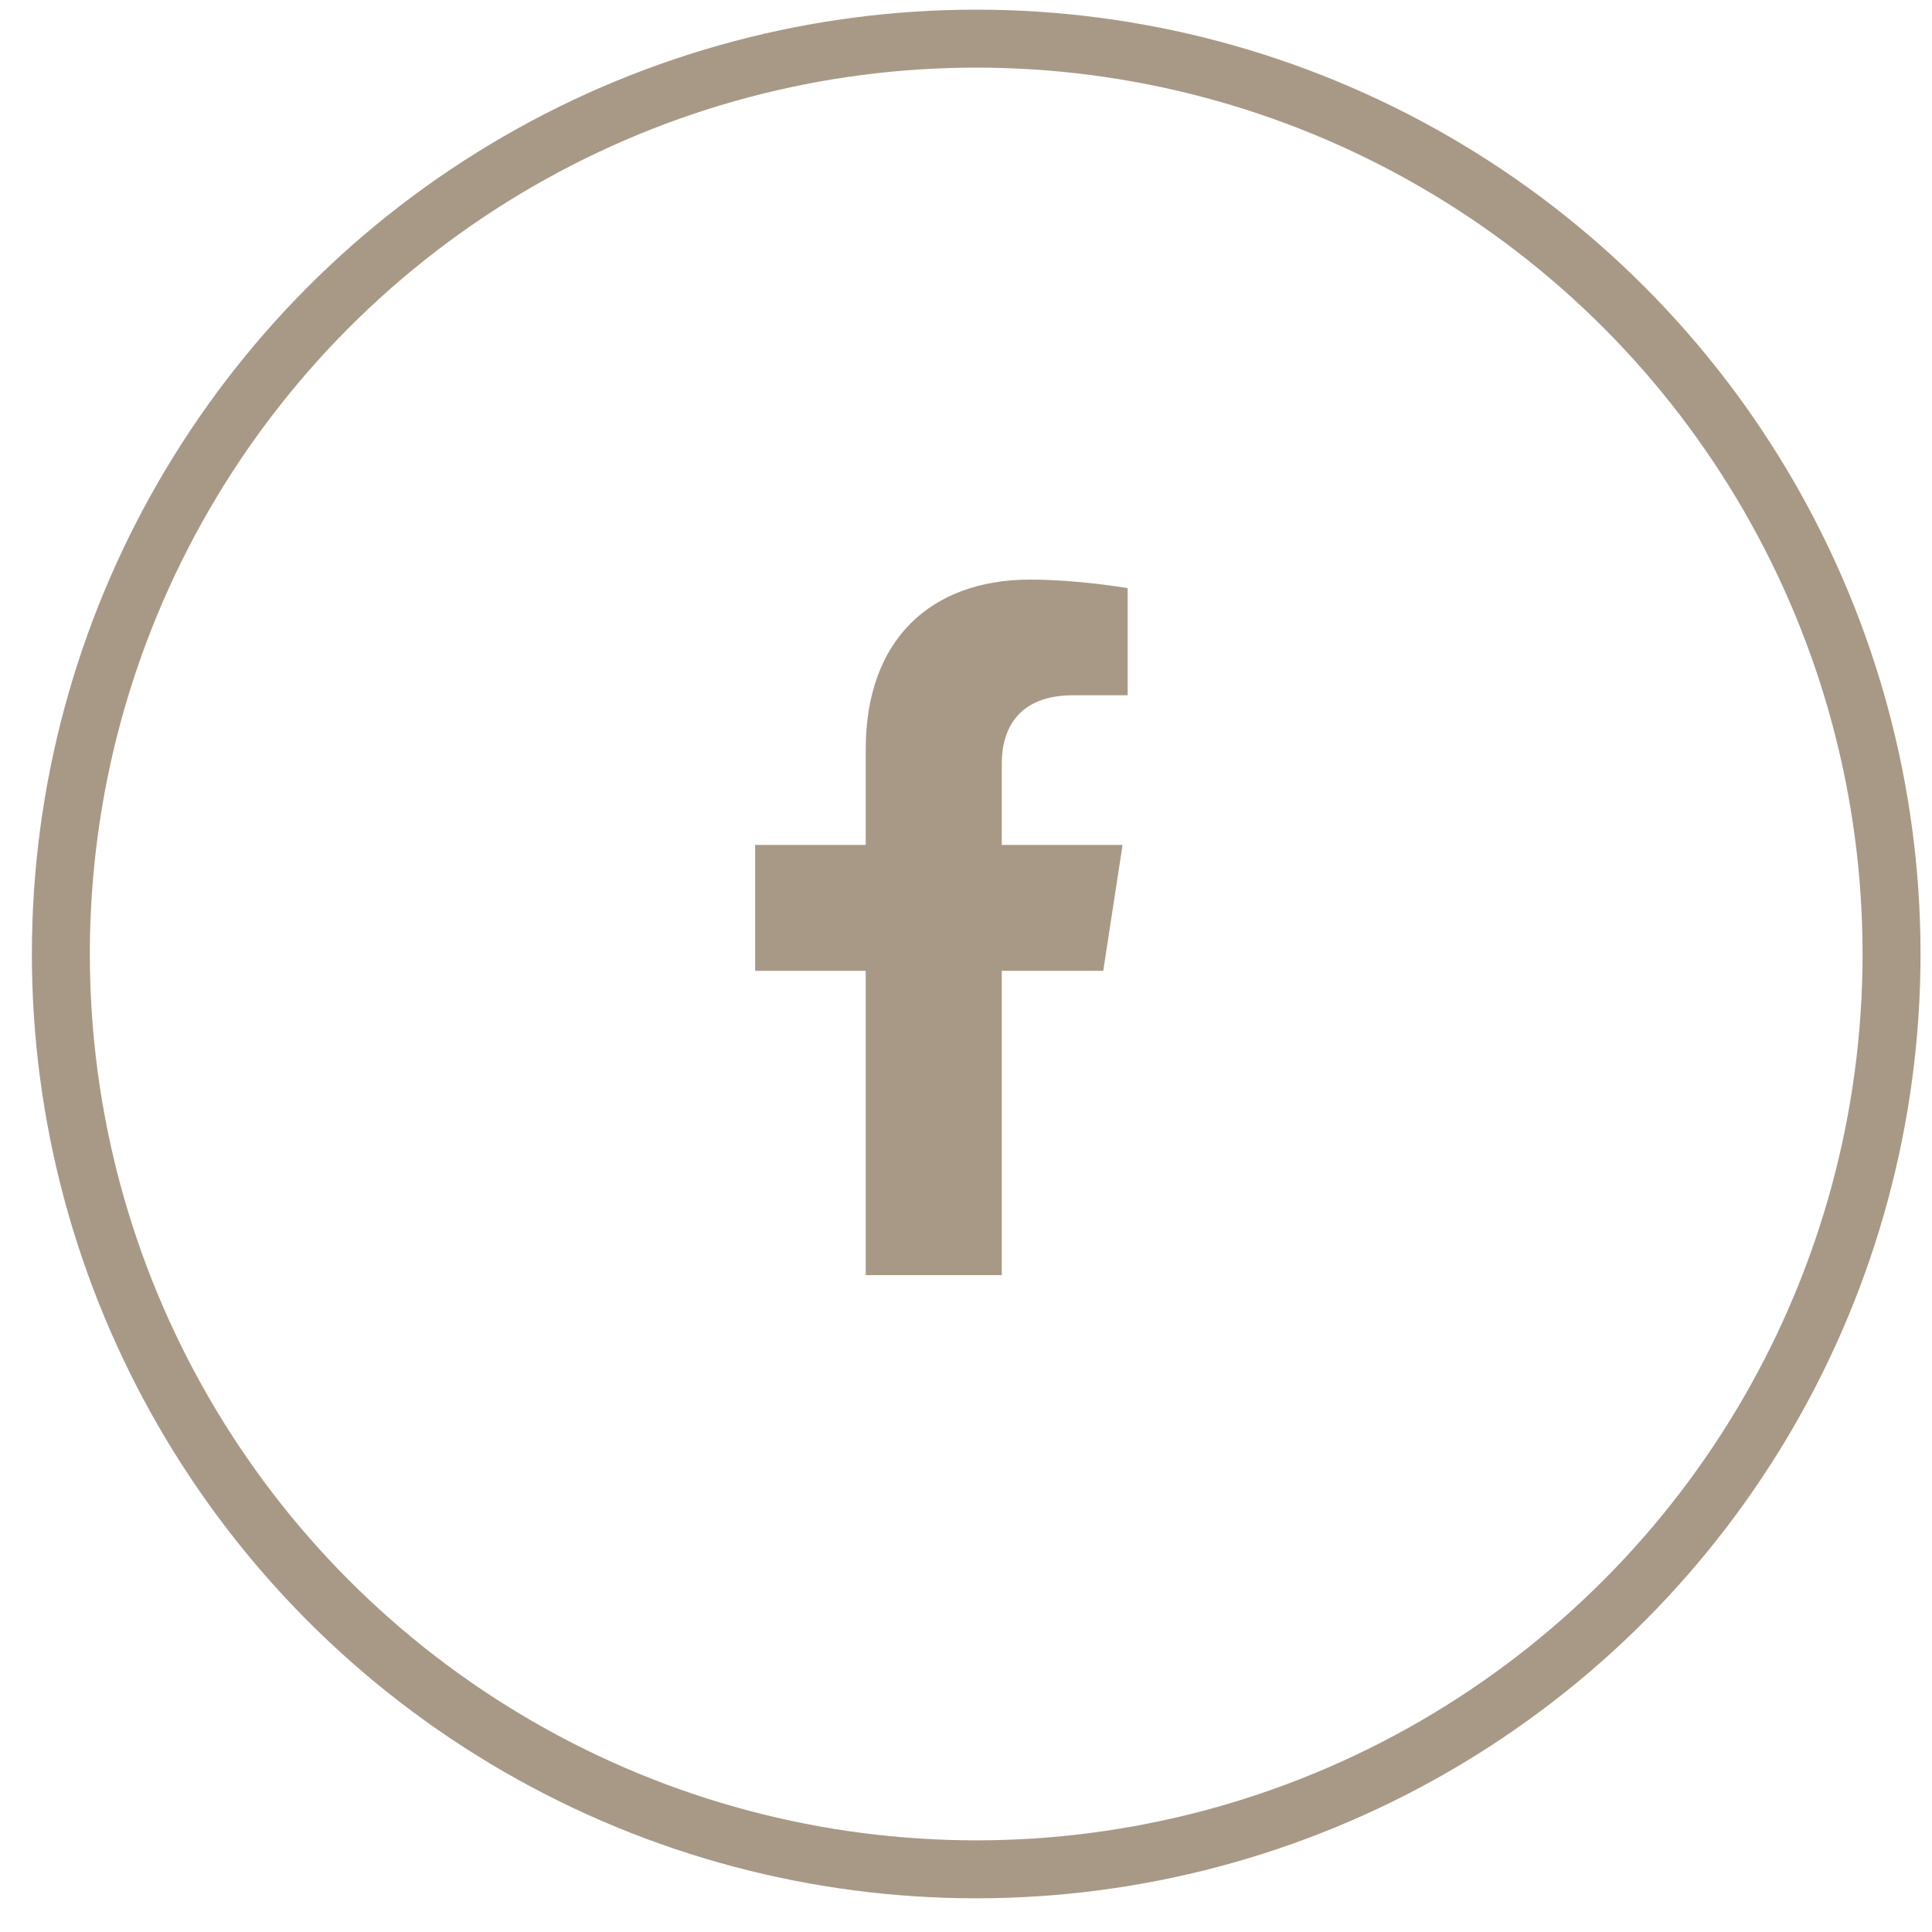
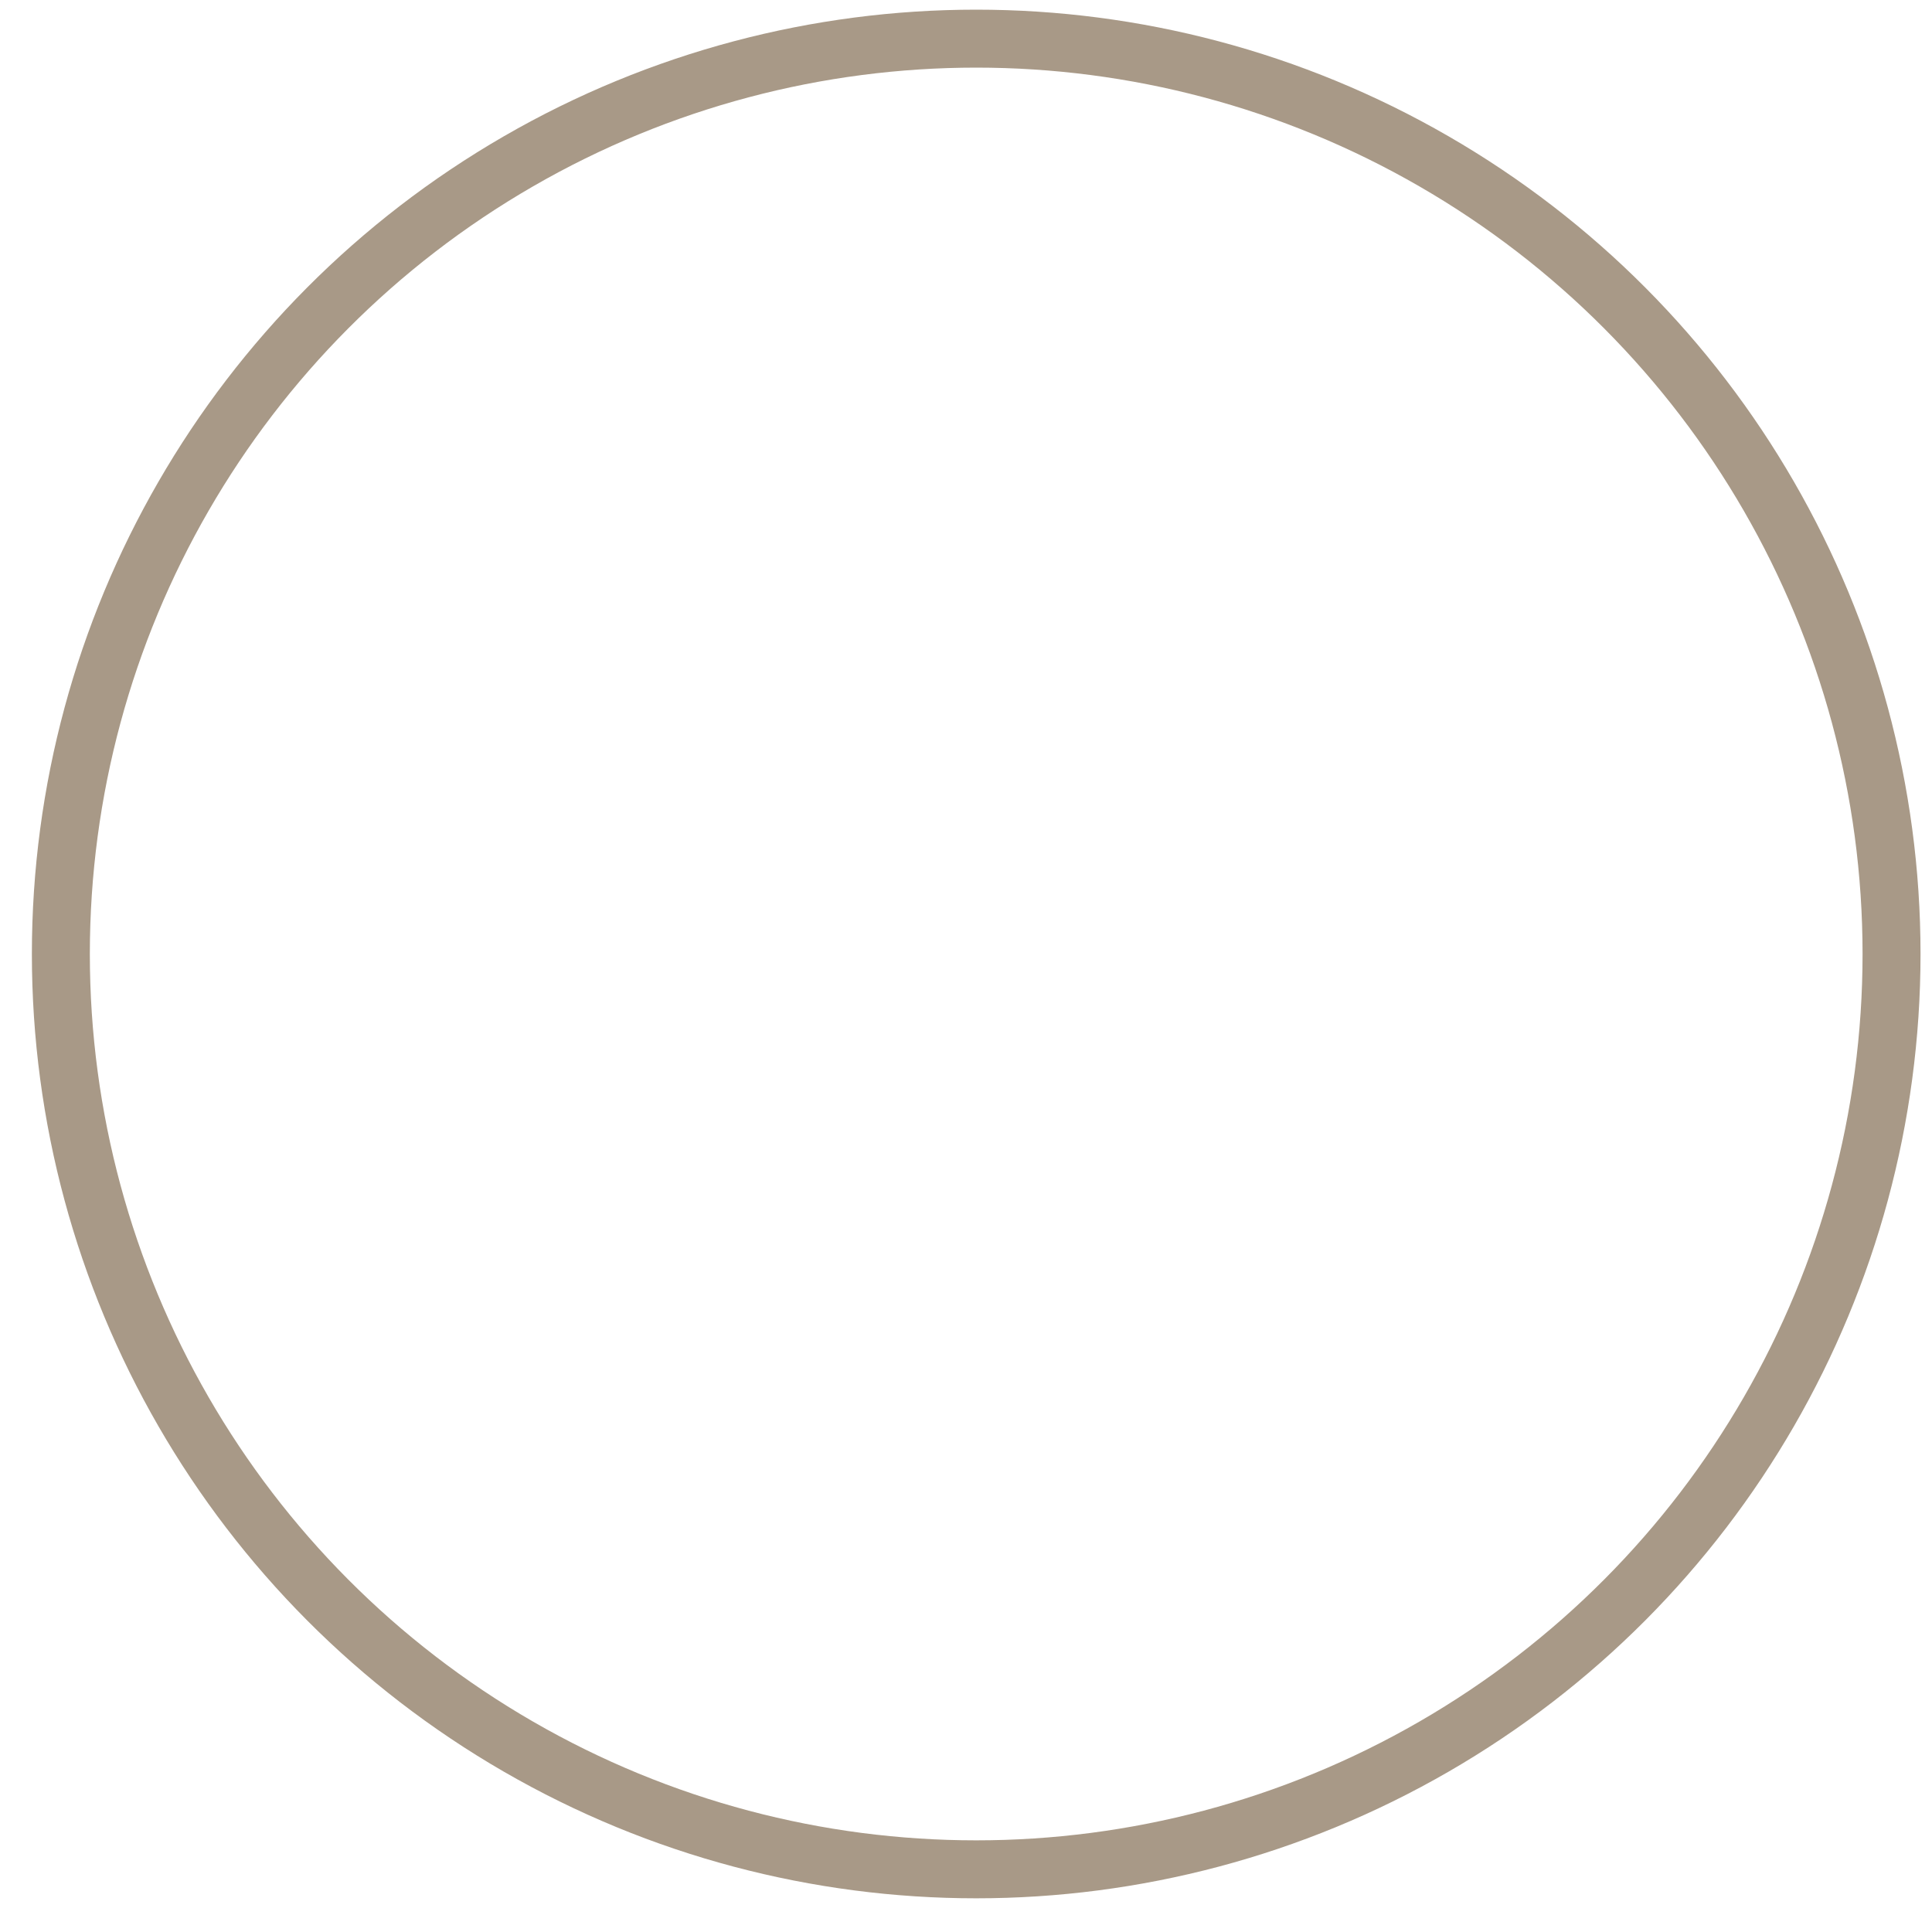
<svg xmlns="http://www.w3.org/2000/svg" width="50px" height="50px" viewBox="0 0 50 50" version="1.1">
  <title>Group 5</title>
  <g id="Page-1" stroke="none" stroke-width="1" fill="none" fill-rule="evenodd">
    <g id="02-home-menu" transform="translate(-1373, -1128)">
      <g id="Group-11" transform="translate(1311, 1129)">
        <g id="Group-5" transform="translate(63.575, 0)">
          <circle id="Oval-Copy-4" stroke="#A89987" stroke-width="1.5" cx="23.689" cy="23.689" r="23.689" />
-           <path d="M26.977,24.125 L27.477,20.867 L24.351,20.867 L24.351,18.753 C24.351,17.862 24.788,16.994 26.188,16.994 L27.609,16.994 L27.609,14.22 C27.609,14.22 26.319,14 25.086,14 C22.512,14 20.83,15.56 20.83,18.385 L20.83,20.867 L17.968,20.867 L17.968,24.125 L20.83,24.125 L20.83,32 L24.351,32 L24.351,24.125 L26.977,24.125 Z" id="Path" fill="#A89987" fill-rule="nonzero" />
        </g>
      </g>
    </g>
  </g>
</svg>